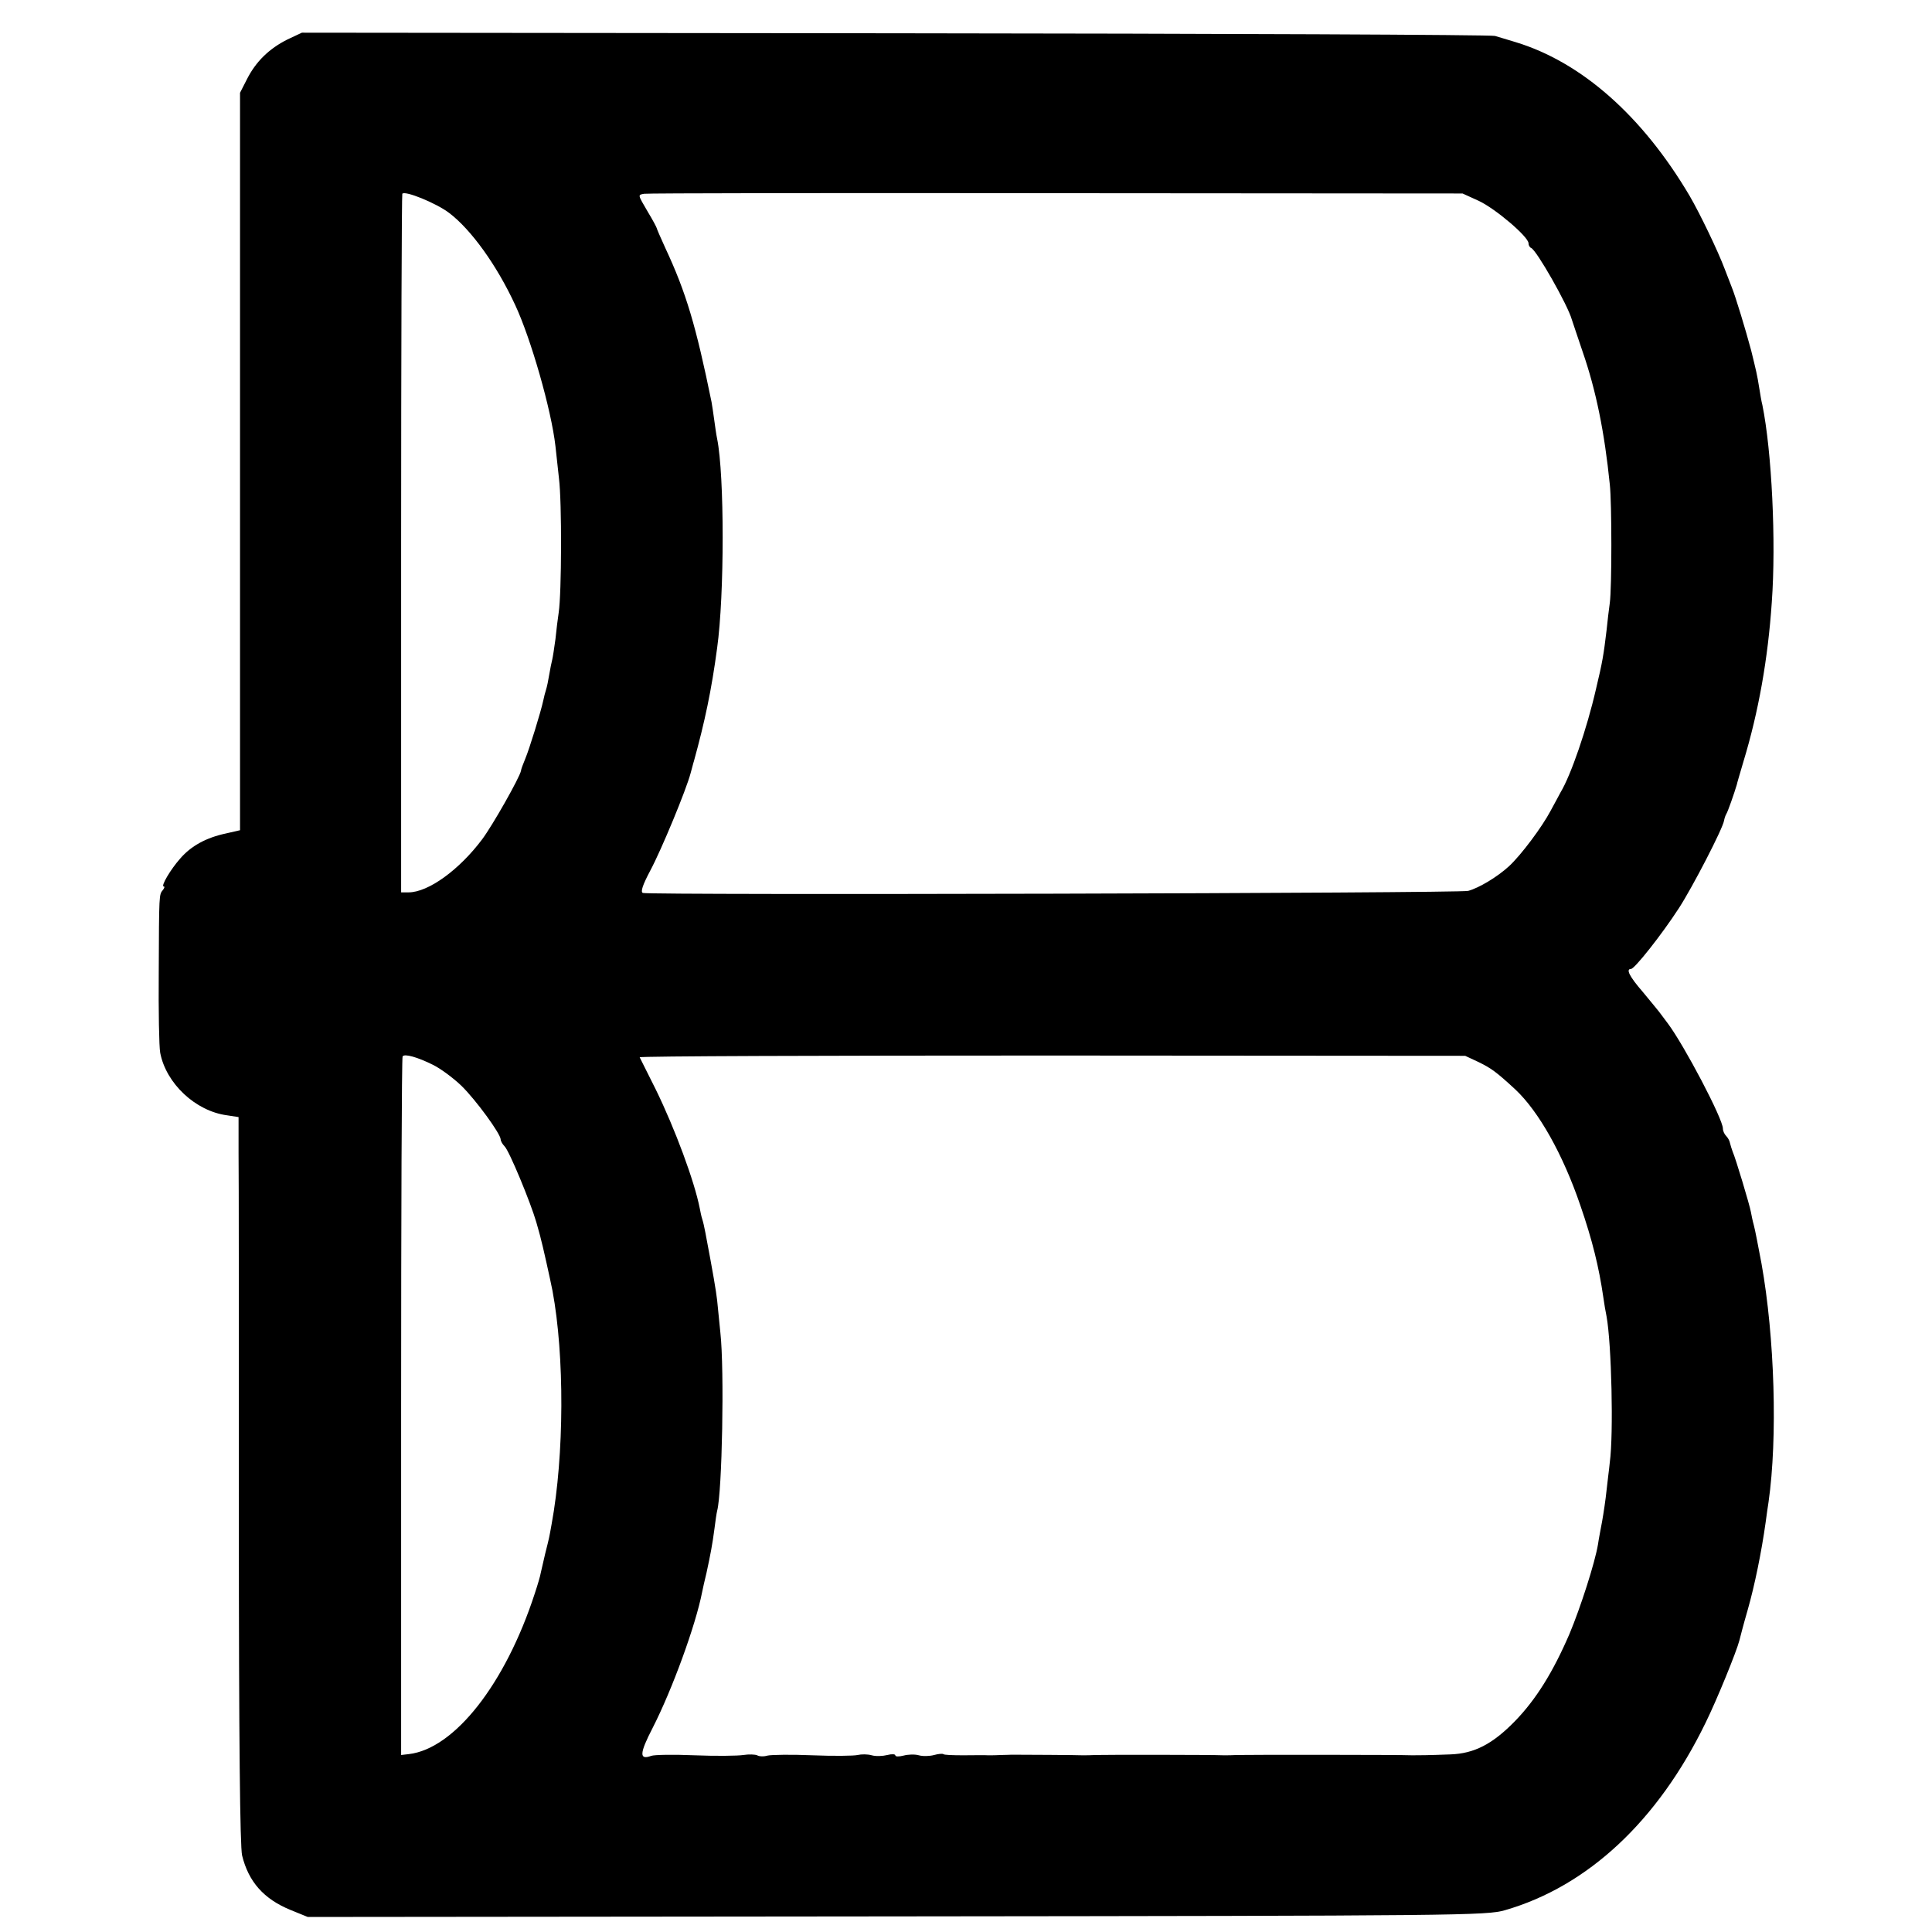
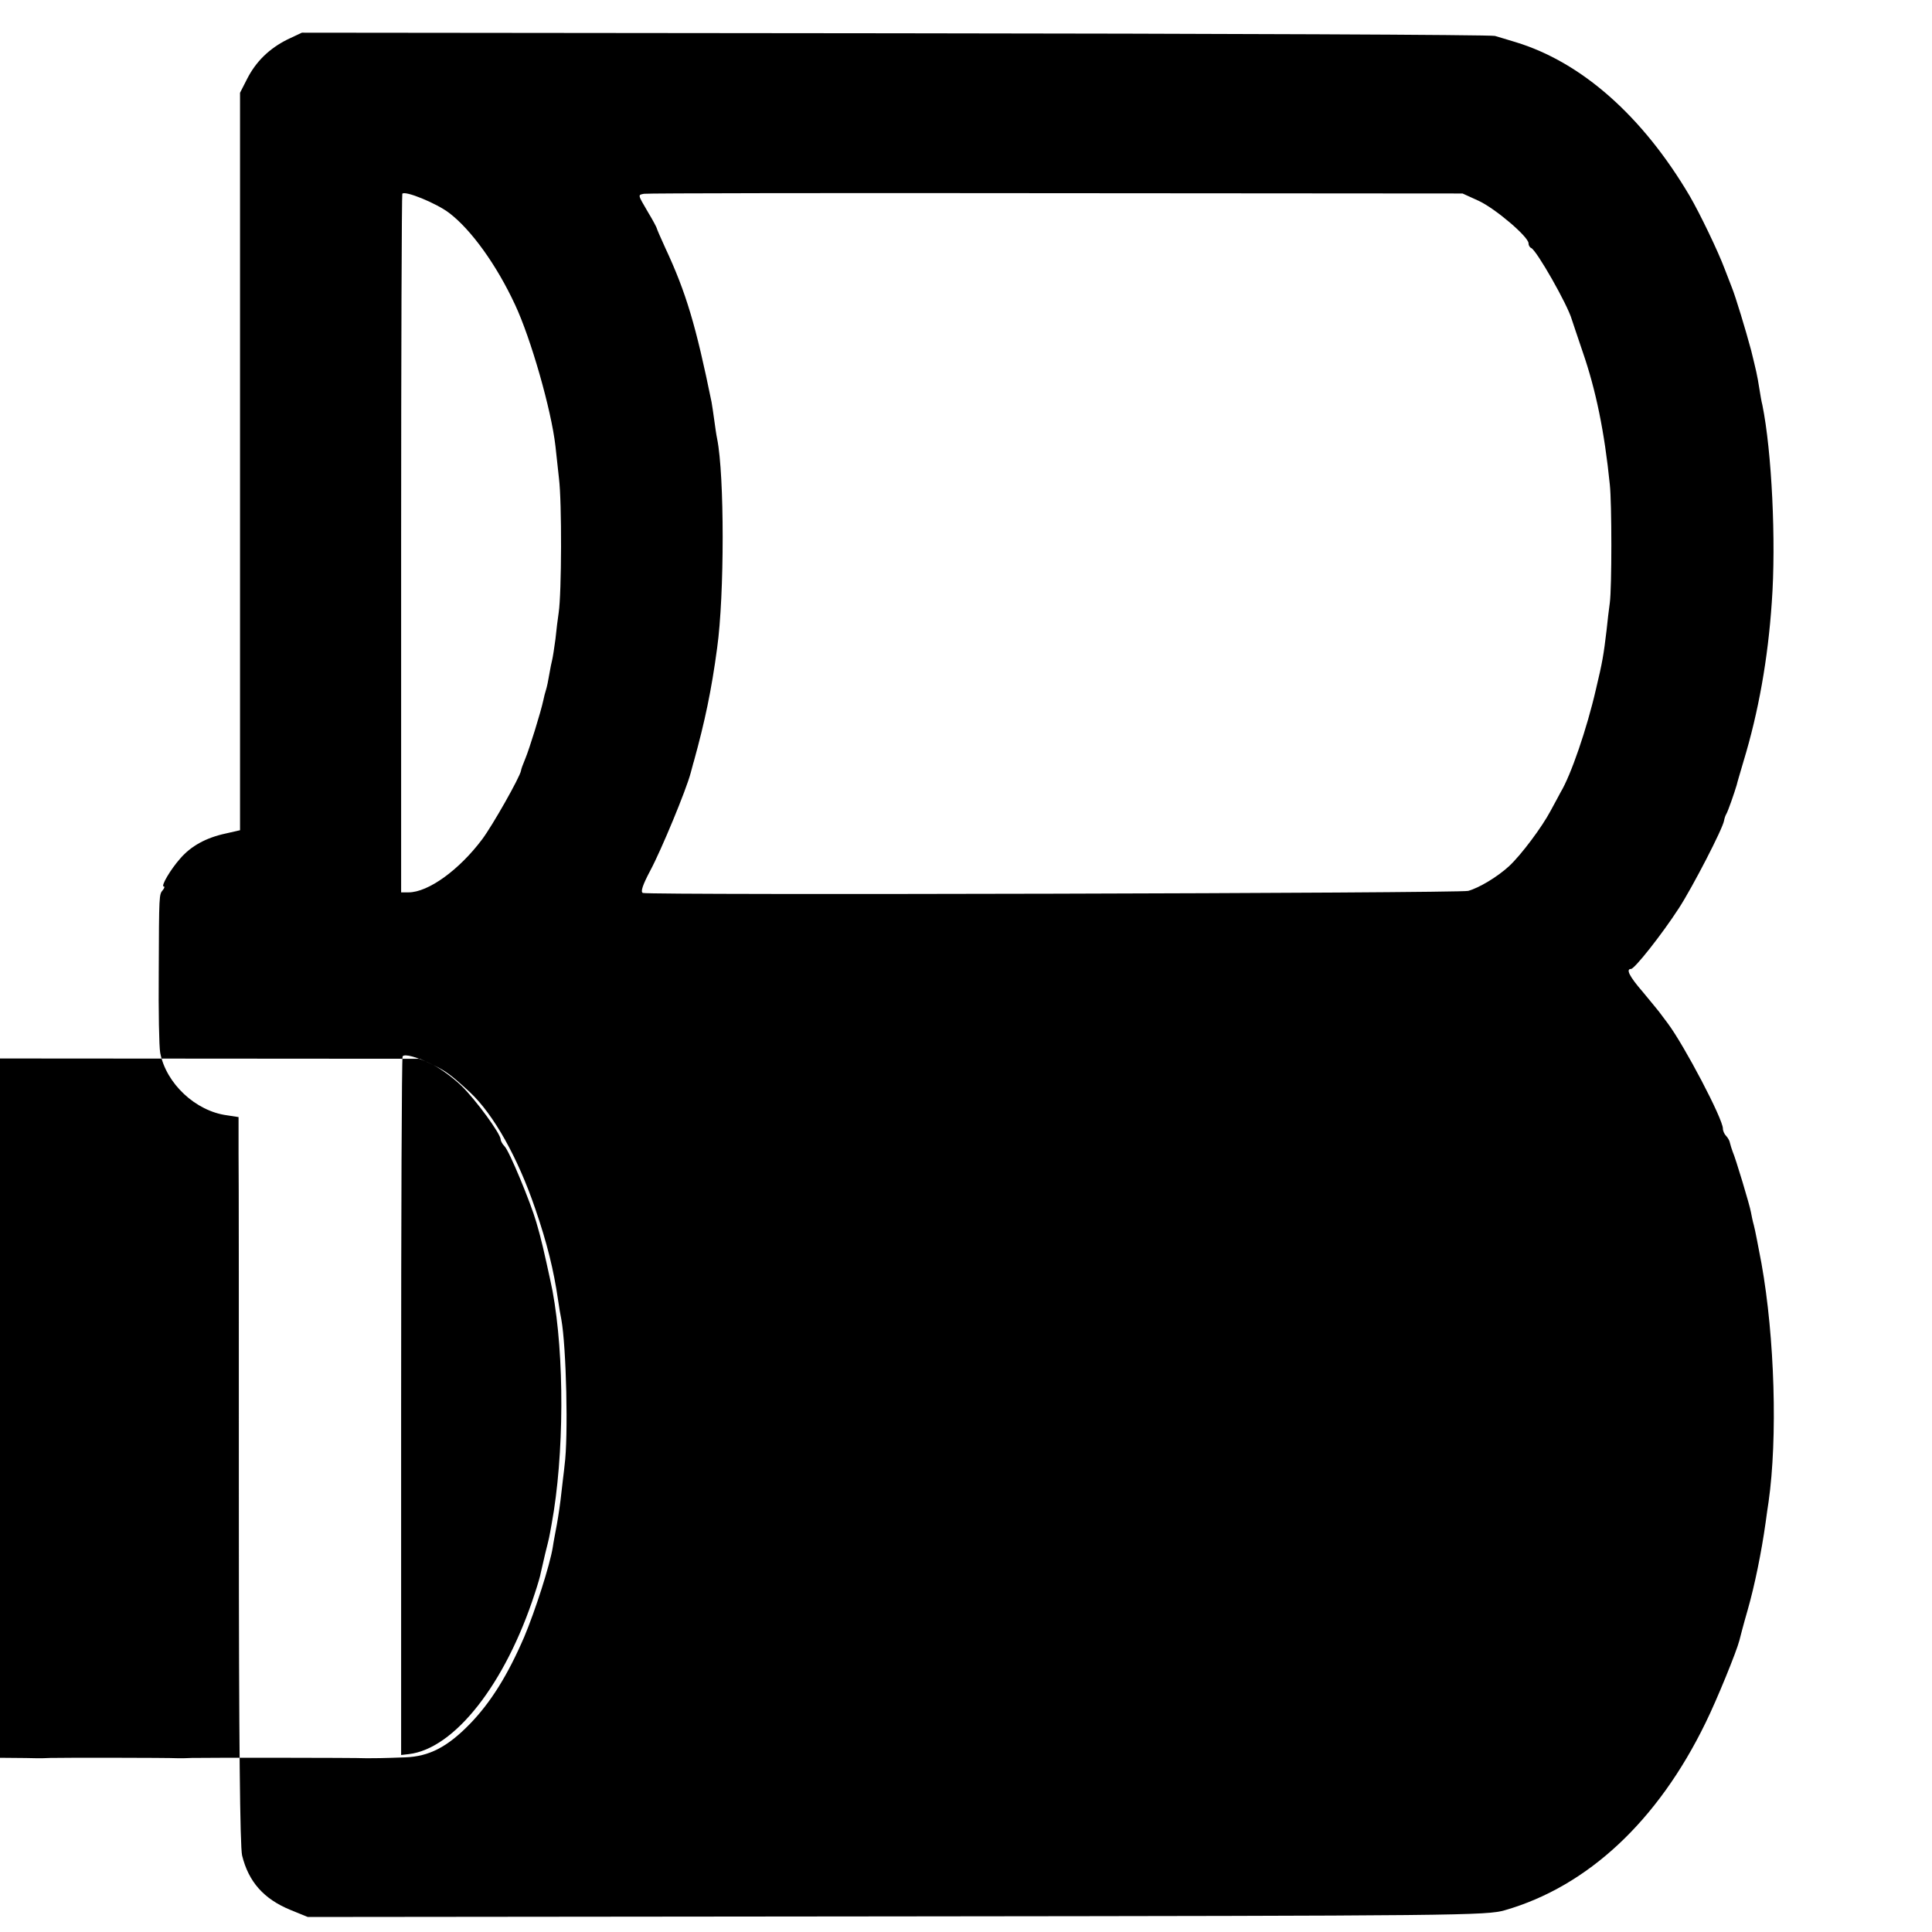
<svg xmlns="http://www.w3.org/2000/svg" version="1.0" width="656pt" height="656pt" viewBox="0 0 656 656" preserveAspectRatio="xMidYMid meet">
  <g transform="translate(0,656) scale(0.1,-0.1)" fill="#000000" stroke="none">
-     <path d="M976 6426 c-62 -31 -107 -75 -137 -134 l-24 -47 0 -1252 0 -1252 -48 -11 c-66 -14 -118 -42 -155 -85 -33 -37 -67 -95 -56 -95 4 0 2 -6 -3 -12 -13 -16 -13 -11 -14 -283 -1 -127 1 -249 5 -270 20 -104 120 -198 227 -212 l39 -6 0 -121 c1 -66 1 -620 1 -1231 0 -773 4 -1124 11 -1155 22 -90 74 -148 164 -185 l59 -24 2000 2 c1921 2 2003 3 2065 21 281 81 519 303 681 636 39 79 106 244 115 280 2 8 14 55 28 103 24 84 47 197 61 297 3 25 8 56 10 70 31 217 21 559 -24 810 -11 58 -22 116 -26 130 -4 14 -8 34 -10 45 -4 23 -52 183 -62 205 -3 8 -7 21 -9 29 -1 7 -7 18 -13 24 -6 6 -11 17 -11 25 0 33 -131 282 -187 357 -13 17 -26 35 -30 40 -5 6 -29 36 -55 67 -46 53 -58 78 -40 78 12 0 104 116 163 207 46 71 149 270 153 297 1 6 4 16 7 21 6 9 28 73 36 100 1 6 12 42 23 80 51 168 83 348 96 540 15 205 0 513 -32 670 -3 11 -7 35 -10 54 -8 51 -11 61 -28 131 -19 71 -53 183 -66 215 -4 11 -15 39 -24 62 -22 59 -84 188 -119 248 -160 271 -367 454 -591 522 -27 8 -59 18 -70 21 -12 4 -928 8 -2036 9 l-2015 2 -49 -23z m549 -589 c74 -56 161 -176 224 -312 53 -113 123 -356 137 -480 2 -16 7 -66 12 -110 10 -80 9 -388 -1 -455 -3 -19 -8 -60 -11 -90 -4 -30 -9 -62 -11 -70 -2 -8 -7 -31 -10 -50 -3 -19 -8 -43 -11 -52 -3 -9 -7 -25 -9 -35 -9 -42 -48 -167 -61 -198 -8 -19 -15 -38 -15 -42 -4 -22 -96 -185 -132 -233 -78 -104 -183 -180 -250 -180 l-25 0 0 1183 c0 650 2 1185 4 1189 8 12 116 -32 159 -65z m3496 41 c56 -26 169 -122 169 -144 0 -7 4 -14 9 -16 18 -7 124 -193 138 -243 2 -5 18 -55 37 -110 45 -130 74 -272 92 -450 7 -63 7 -351 0 -402 -3 -21 -8 -63 -11 -93 -10 -84 -14 -108 -36 -200 -31 -135 -85 -292 -120 -350 -4 -8 -20 -37 -34 -63 -29 -55 -100 -150 -141 -188 -39 -36 -102 -74 -139 -84 -29 -8 -2778 -15 -2802 -7 -9 3 -1 27 25 76 38 71 122 274 137 331 5 17 9 35 11 40 37 134 60 242 79 385 25 179 25 587 0 710 -3 14 -7 43 -10 65 -3 22 -7 49 -9 60 -53 259 -86 371 -157 523 -16 35 -29 65 -29 67 0 2 -13 27 -30 55 -35 60 -35 58 -13 62 9 2 638 3 1398 2 l1381 -1 55 -25z m-3550 -2934 c26 -13 69 -45 96 -71 49 -48 133 -163 133 -182 0 -5 6 -16 13 -23 16 -15 89 -192 108 -258 7 -25 14 -49 15 -55 5 -16 33 -142 40 -178 41 -220 40 -558 -3 -792 -9 -50 -7 -41 -22 -101 -7 -29 -13 -58 -15 -65 -1 -8 -10 -39 -20 -69 -100 -308 -273 -528 -428 -546 l-26 -3 0 1182 c0 650 2 1185 5 1190 6 10 50 -2 104 -29z m3549 10 c43 -21 60 -33 125 -93 80 -75 162 -221 221 -394 41 -119 63 -209 78 -312 3 -22 8 -51 11 -65 17 -94 24 -399 11 -495 -2 -22 -8 -65 -11 -95 -3 -30 -10 -77 -15 -105 -5 -27 -12 -63 -14 -78 -10 -62 -60 -217 -97 -305 -56 -130 -114 -223 -185 -296 -76 -78 -138 -110 -219 -113 -79 -3 -106 -3 -130 -3 -41 2 -561 2 -595 1 -14 -1 -34 -1 -45 -1 -46 2 -401 2 -435 1 -14 -1 -34 -1 -45 -1 -16 1 -202 2 -240 2 -5 0 -21 -1 -35 -1 -14 -1 -34 -1 -45 -1 -11 1 -49 0 -84 0 -35 0 -66 1 -68 4 -3 2 -17 1 -31 -3 -15 -4 -38 -5 -52 -1 -14 4 -37 3 -52 -1 -16 -4 -28 -4 -28 1 0 4 -12 5 -27 1 -16 -4 -39 -5 -53 -1 -14 4 -35 4 -48 1 -12 -3 -81 -4 -153 -1 -71 3 -140 2 -153 -1 -13 -4 -29 -3 -35 1 -7 3 -28 4 -47 1 -19 -3 -94 -4 -165 -1 -72 3 -138 2 -148 -2 -41 -15 -40 8 5 95 66 129 146 348 168 461 2 11 9 41 15 66 13 60 20 96 27 150 3 25 7 52 9 60 17 62 25 479 11 605 -4 39 -9 88 -11 110 -4 34 -13 88 -40 230 -3 17 -8 38 -11 47 -3 9 -6 25 -8 35 -18 92 -84 270 -149 403 -29 57 -53 107 -55 110 -1 4 629 6 1400 6 l1403 -1 45 -21z" />
+     <path d="M976 6426 c-62 -31 -107 -75 -137 -134 l-24 -47 0 -1252 0 -1252 -48 -11 c-66 -14 -118 -42 -155 -85 -33 -37 -67 -95 -56 -95 4 0 2 -6 -3 -12 -13 -16 -13 -11 -14 -283 -1 -127 1 -249 5 -270 20 -104 120 -198 227 -212 l39 -6 0 -121 c1 -66 1 -620 1 -1231 0 -773 4 -1124 11 -1155 22 -90 74 -148 164 -185 l59 -24 2000 2 c1921 2 2003 3 2065 21 281 81 519 303 681 636 39 79 106 244 115 280 2 8 14 55 28 103 24 84 47 197 61 297 3 25 8 56 10 70 31 217 21 559 -24 810 -11 58 -22 116 -26 130 -4 14 -8 34 -10 45 -4 23 -52 183 -62 205 -3 8 -7 21 -9 29 -1 7 -7 18 -13 24 -6 6 -11 17 -11 25 0 33 -131 282 -187 357 -13 17 -26 35 -30 40 -5 6 -29 36 -55 67 -46 53 -58 78 -40 78 12 0 104 116 163 207 46 71 149 270 153 297 1 6 4 16 7 21 6 9 28 73 36 100 1 6 12 42 23 80 51 168 83 348 96 540 15 205 0 513 -32 670 -3 11 -7 35 -10 54 -8 51 -11 61 -28 131 -19 71 -53 183 -66 215 -4 11 -15 39 -24 62 -22 59 -84 188 -119 248 -160 271 -367 454 -591 522 -27 8 -59 18 -70 21 -12 4 -928 8 -2036 9 l-2015 2 -49 -23z m549 -589 c74 -56 161 -176 224 -312 53 -113 123 -356 137 -480 2 -16 7 -66 12 -110 10 -80 9 -388 -1 -455 -3 -19 -8 -60 -11 -90 -4 -30 -9 -62 -11 -70 -2 -8 -7 -31 -10 -50 -3 -19 -8 -43 -11 -52 -3 -9 -7 -25 -9 -35 -9 -42 -48 -167 -61 -198 -8 -19 -15 -38 -15 -42 -4 -22 -96 -185 -132 -233 -78 -104 -183 -180 -250 -180 l-25 0 0 1183 c0 650 2 1185 4 1189 8 12 116 -32 159 -65z m3496 41 c56 -26 169 -122 169 -144 0 -7 4 -14 9 -16 18 -7 124 -193 138 -243 2 -5 18 -55 37 -110 45 -130 74 -272 92 -450 7 -63 7 -351 0 -402 -3 -21 -8 -63 -11 -93 -10 -84 -14 -108 -36 -200 -31 -135 -85 -292 -120 -350 -4 -8 -20 -37 -34 -63 -29 -55 -100 -150 -141 -188 -39 -36 -102 -74 -139 -84 -29 -8 -2778 -15 -2802 -7 -9 3 -1 27 25 76 38 71 122 274 137 331 5 17 9 35 11 40 37 134 60 242 79 385 25 179 25 587 0 710 -3 14 -7 43 -10 65 -3 22 -7 49 -9 60 -53 259 -86 371 -157 523 -16 35 -29 65 -29 67 0 2 -13 27 -30 55 -35 60 -35 58 -13 62 9 2 638 3 1398 2 l1381 -1 55 -25z m-3550 -2934 c26 -13 69 -45 96 -71 49 -48 133 -163 133 -182 0 -5 6 -16 13 -23 16 -15 89 -192 108 -258 7 -25 14 -49 15 -55 5 -16 33 -142 40 -178 41 -220 40 -558 -3 -792 -9 -50 -7 -41 -22 -101 -7 -29 -13 -58 -15 -65 -1 -8 -10 -39 -20 -69 -100 -308 -273 -528 -428 -546 l-26 -3 0 1182 c0 650 2 1185 5 1190 6 10 50 -2 104 -29z c43 -21 60 -33 125 -93 80 -75 162 -221 221 -394 41 -119 63 -209 78 -312 3 -22 8 -51 11 -65 17 -94 24 -399 11 -495 -2 -22 -8 -65 -11 -95 -3 -30 -10 -77 -15 -105 -5 -27 -12 -63 -14 -78 -10 -62 -60 -217 -97 -305 -56 -130 -114 -223 -185 -296 -76 -78 -138 -110 -219 -113 -79 -3 -106 -3 -130 -3 -41 2 -561 2 -595 1 -14 -1 -34 -1 -45 -1 -46 2 -401 2 -435 1 -14 -1 -34 -1 -45 -1 -16 1 -202 2 -240 2 -5 0 -21 -1 -35 -1 -14 -1 -34 -1 -45 -1 -11 1 -49 0 -84 0 -35 0 -66 1 -68 4 -3 2 -17 1 -31 -3 -15 -4 -38 -5 -52 -1 -14 4 -37 3 -52 -1 -16 -4 -28 -4 -28 1 0 4 -12 5 -27 1 -16 -4 -39 -5 -53 -1 -14 4 -35 4 -48 1 -12 -3 -81 -4 -153 -1 -71 3 -140 2 -153 -1 -13 -4 -29 -3 -35 1 -7 3 -28 4 -47 1 -19 -3 -94 -4 -165 -1 -72 3 -138 2 -148 -2 -41 -15 -40 8 5 95 66 129 146 348 168 461 2 11 9 41 15 66 13 60 20 96 27 150 3 25 7 52 9 60 17 62 25 479 11 605 -4 39 -9 88 -11 110 -4 34 -13 88 -40 230 -3 17 -8 38 -11 47 -3 9 -6 25 -8 35 -18 92 -84 270 -149 403 -29 57 -53 107 -55 110 -1 4 629 6 1400 6 l1403 -1 45 -21z" />
  </g>
</svg>